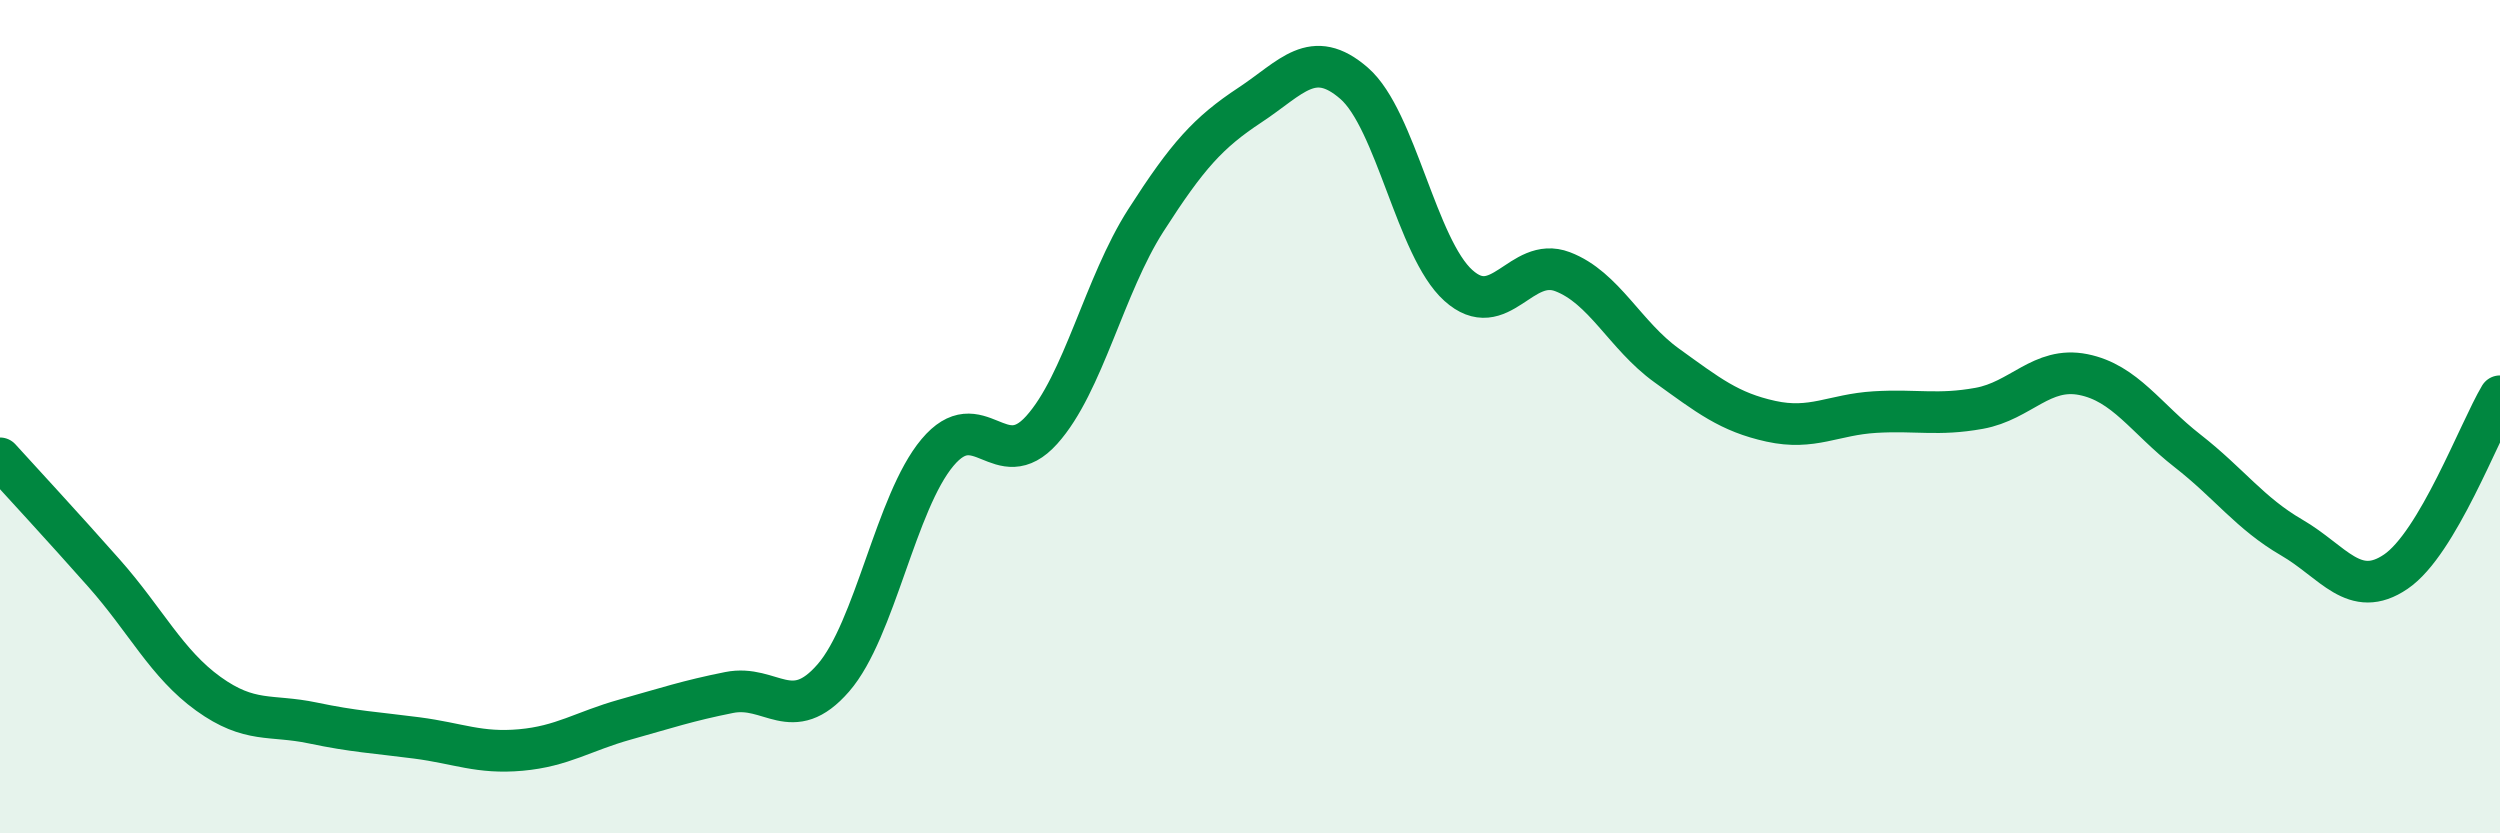
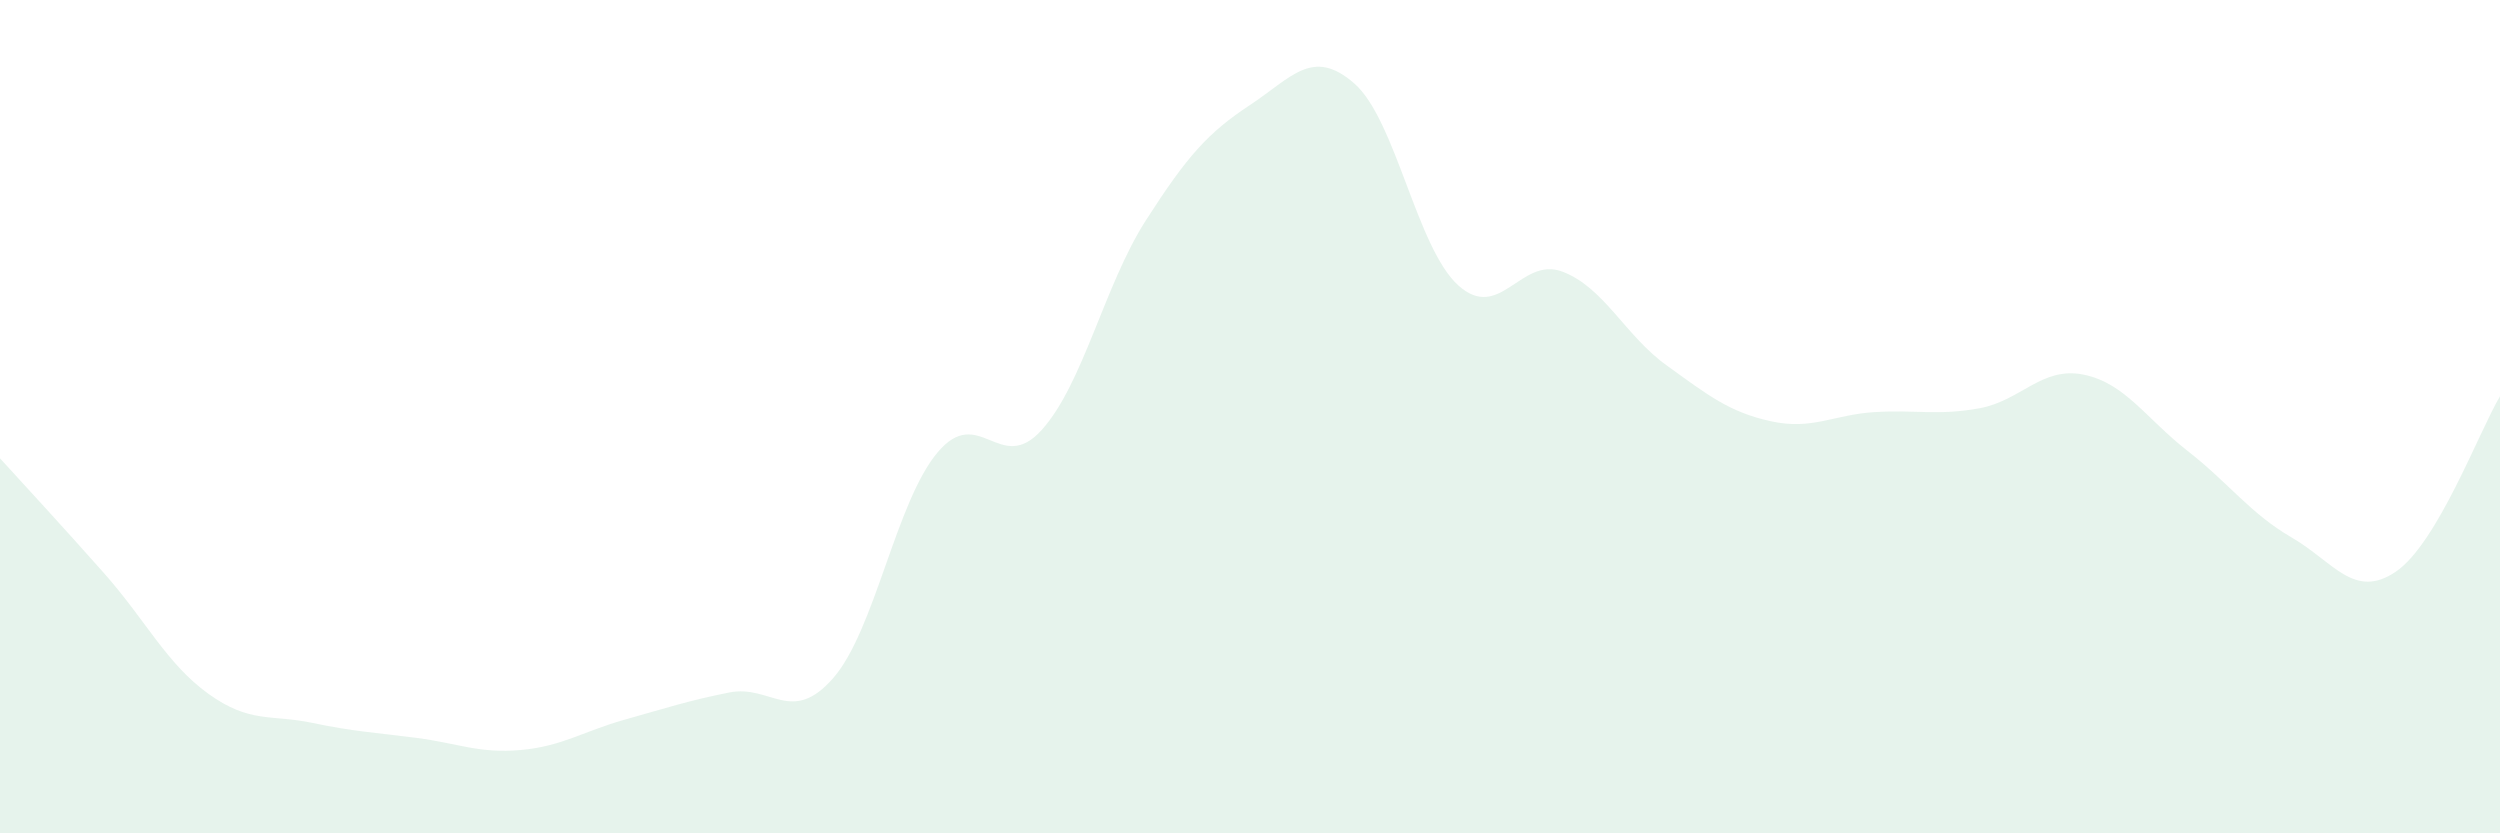
<svg xmlns="http://www.w3.org/2000/svg" width="60" height="20" viewBox="0 0 60 20">
  <path d="M 0,11 C 0.5,11.55 1.5,12.63 2.5,13.76 C 3.5,14.89 4,15.93 5,16.65 C 6,17.37 6.5,17.14 7.5,17.35 C 8.5,17.56 9,17.58 10,17.71 C 11,17.84 11.5,18.09 12.5,18 C 13.5,17.91 14,17.55 15,17.27 C 16,16.99 16.5,16.82 17.5,16.62 C 18.5,16.42 19,17.42 20,16.27 C 21,15.12 21.5,12.05 22.5,10.86 C 23.5,9.67 24,11.43 25,10.32 C 26,9.21 26.5,6.85 27.5,5.29 C 28.5,3.73 29,3.18 30,2.52 C 31,1.86 31.5,1.13 32.5,2 C 33.5,2.87 34,5.95 35,6.85 C 36,7.75 36.5,6.14 37.5,6.52 C 38.5,6.9 39,8.05 40,8.77 C 41,9.49 41.5,9.89 42.5,10.11 C 43.5,10.33 44,9.95 45,9.89 C 46,9.83 46.5,9.98 47.5,9.8 C 48.5,9.62 49,8.79 50,8.99 C 51,9.19 51.5,10.04 52.5,10.82 C 53.5,11.6 54,12.32 55,12.9 C 56,13.48 56.5,14.4 57.5,13.72 C 58.5,13.04 59.5,10.35 60,9.51L60 20L0 20Z" fill="#008740" opacity="0.1" stroke-linecap="round" stroke-linejoin="round" />
-   <path d="M 0,11 C 0.5,11.55 1.5,12.63 2.5,13.76 C 3.5,14.89 4,15.93 5,16.65 C 6,17.37 6.5,17.14 7.5,17.35 C 8.5,17.56 9,17.58 10,17.71 C 11,17.84 11.5,18.09 12.5,18 C 13.5,17.91 14,17.55 15,17.27 C 16,16.99 16.5,16.82 17.5,16.62 C 18.5,16.42 19,17.42 20,16.27 C 21,15.12 21.5,12.05 22.5,10.86 C 23.5,9.67 24,11.43 25,10.32 C 26,9.21 26.5,6.85 27.5,5.29 C 28.5,3.73 29,3.18 30,2.52 C 31,1.86 31.5,1.13 32.5,2 C 33.5,2.87 34,5.95 35,6.85 C 36,7.75 36.5,6.14 37.5,6.52 C 38.5,6.9 39,8.05 40,8.77 C 41,9.49 41.5,9.89 42.5,10.11 C 43.5,10.33 44,9.95 45,9.89 C 46,9.83 46.5,9.98 47.5,9.8 C 48.5,9.62 49,8.79 50,8.99 C 51,9.19 51.5,10.04 52.5,10.82 C 53.5,11.6 54,12.32 55,12.9 C 56,13.48 56.5,14.4 57.5,13.72 C 58.5,13.04 59.5,10.35 60,9.51" stroke="#008740" stroke-width="1" fill="none" stroke-linecap="round" stroke-linejoin="round" />
</svg>